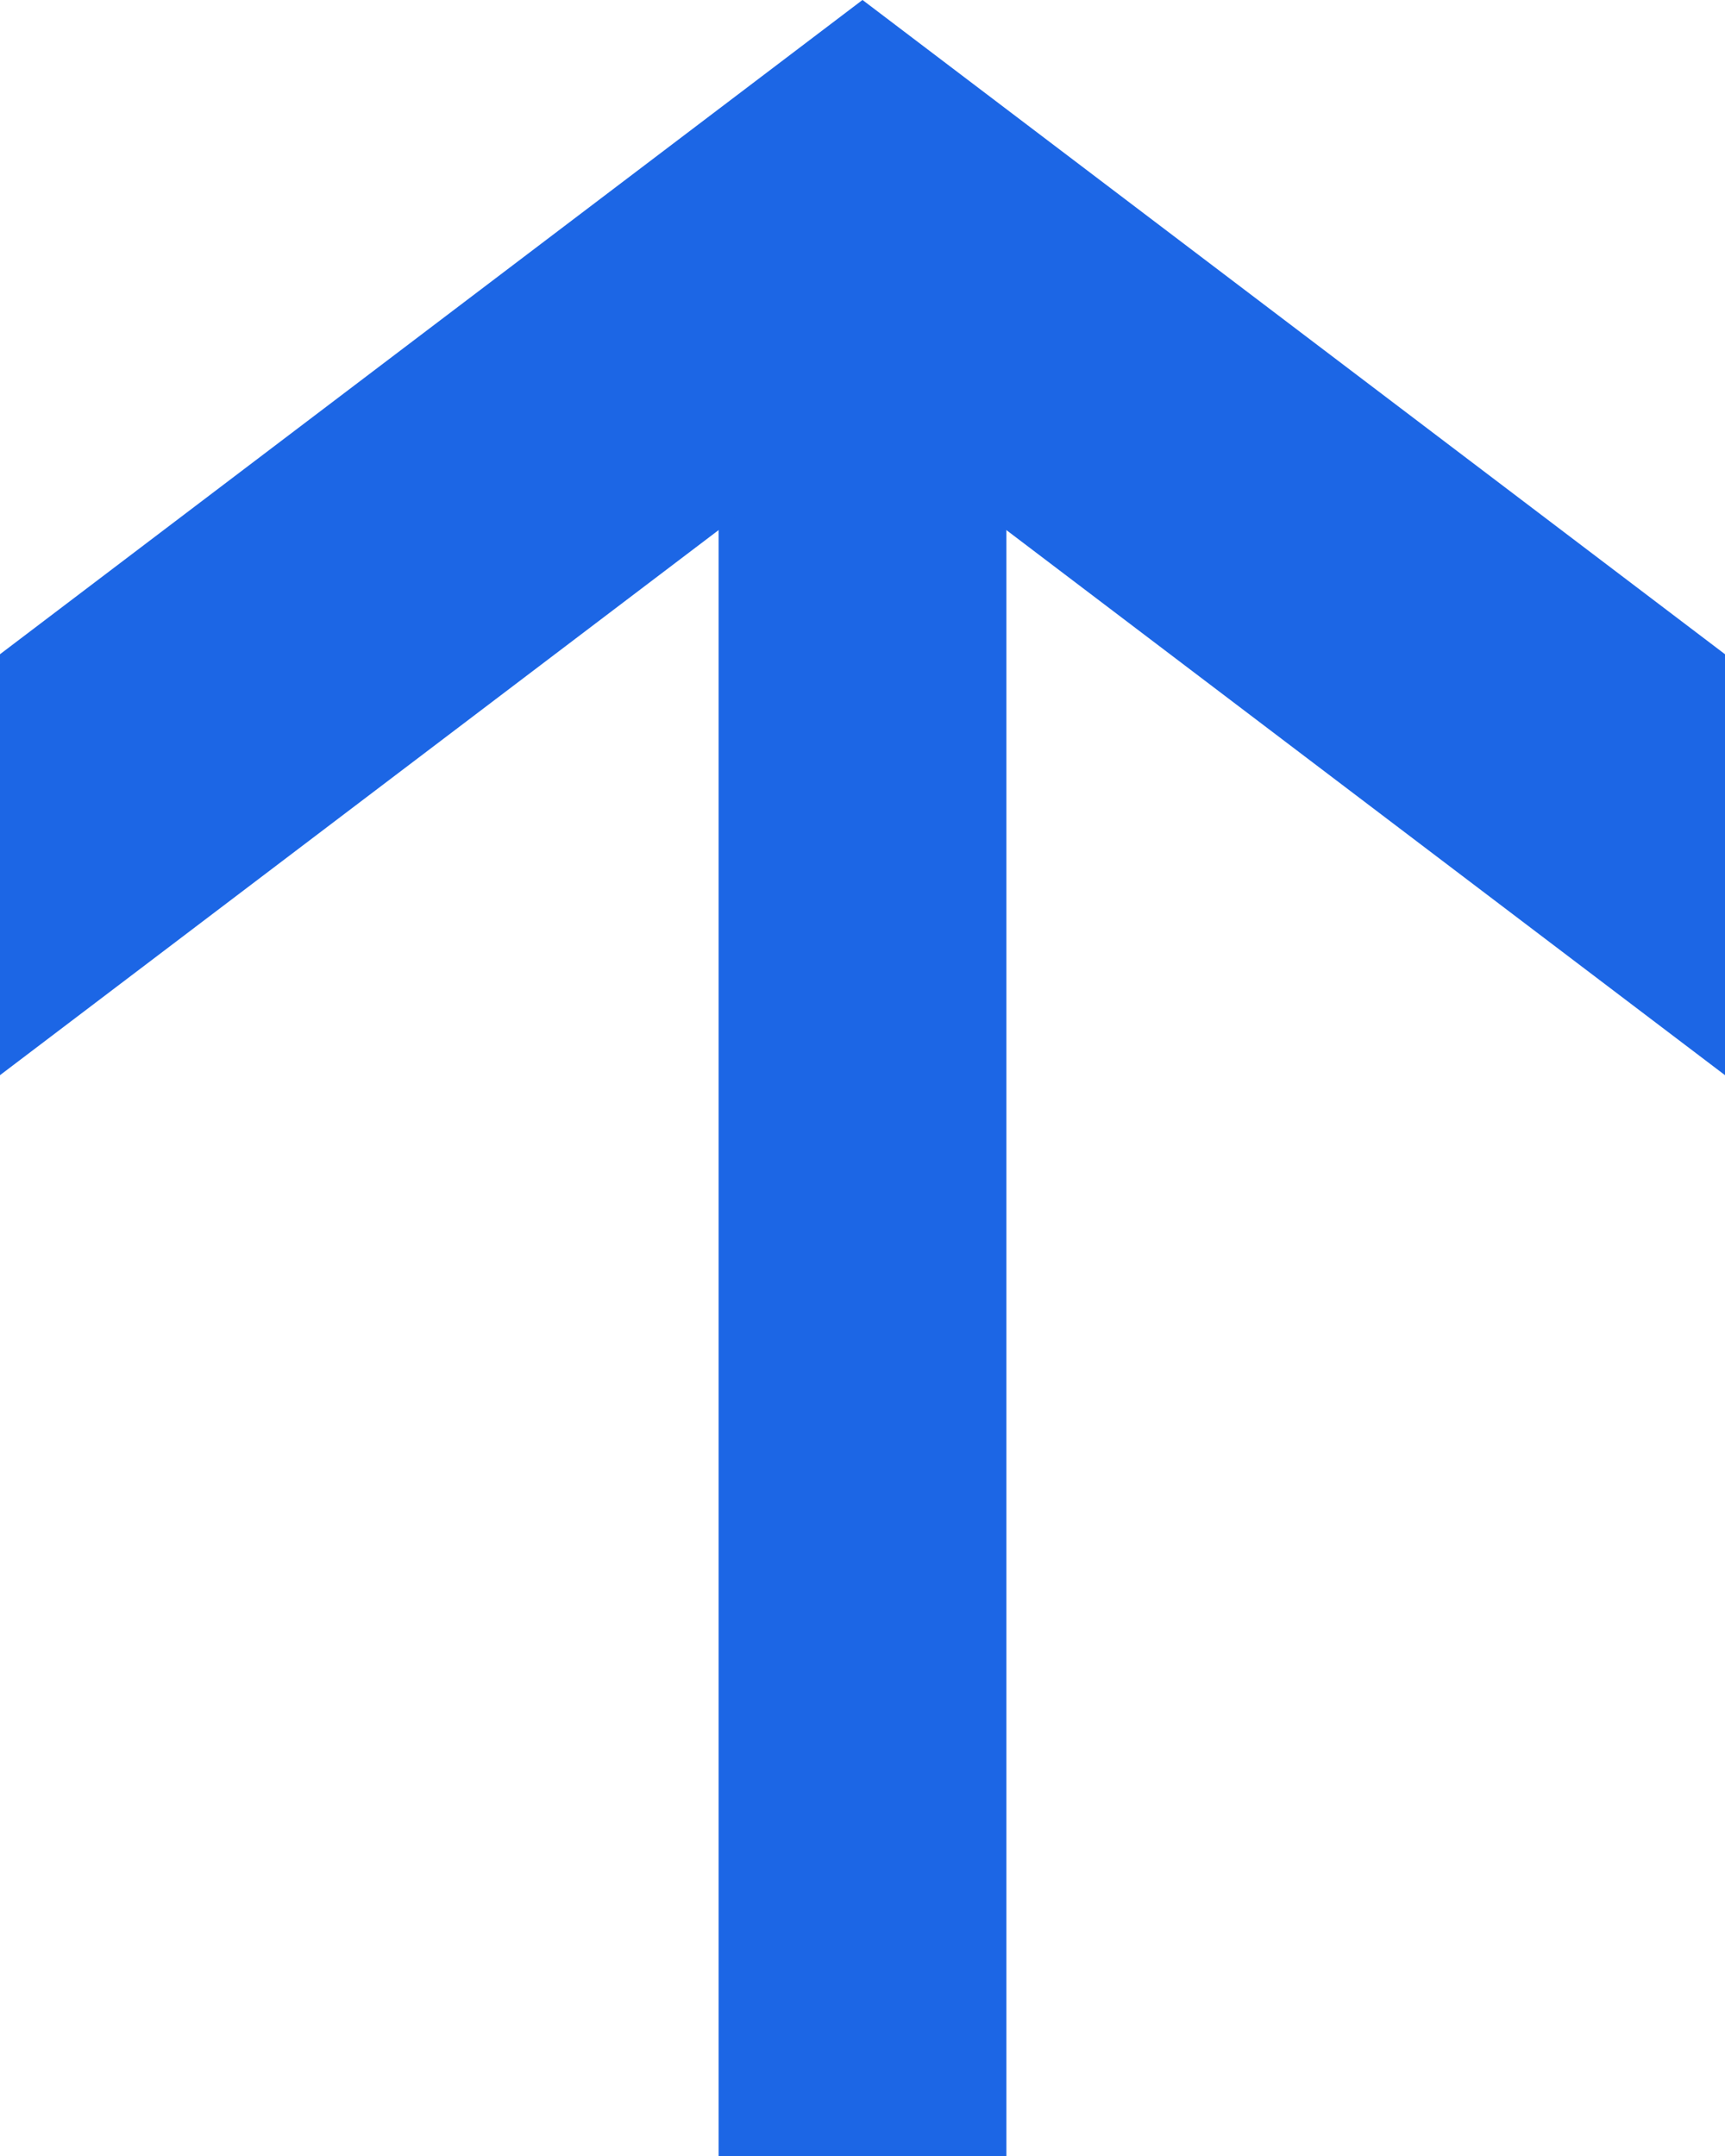
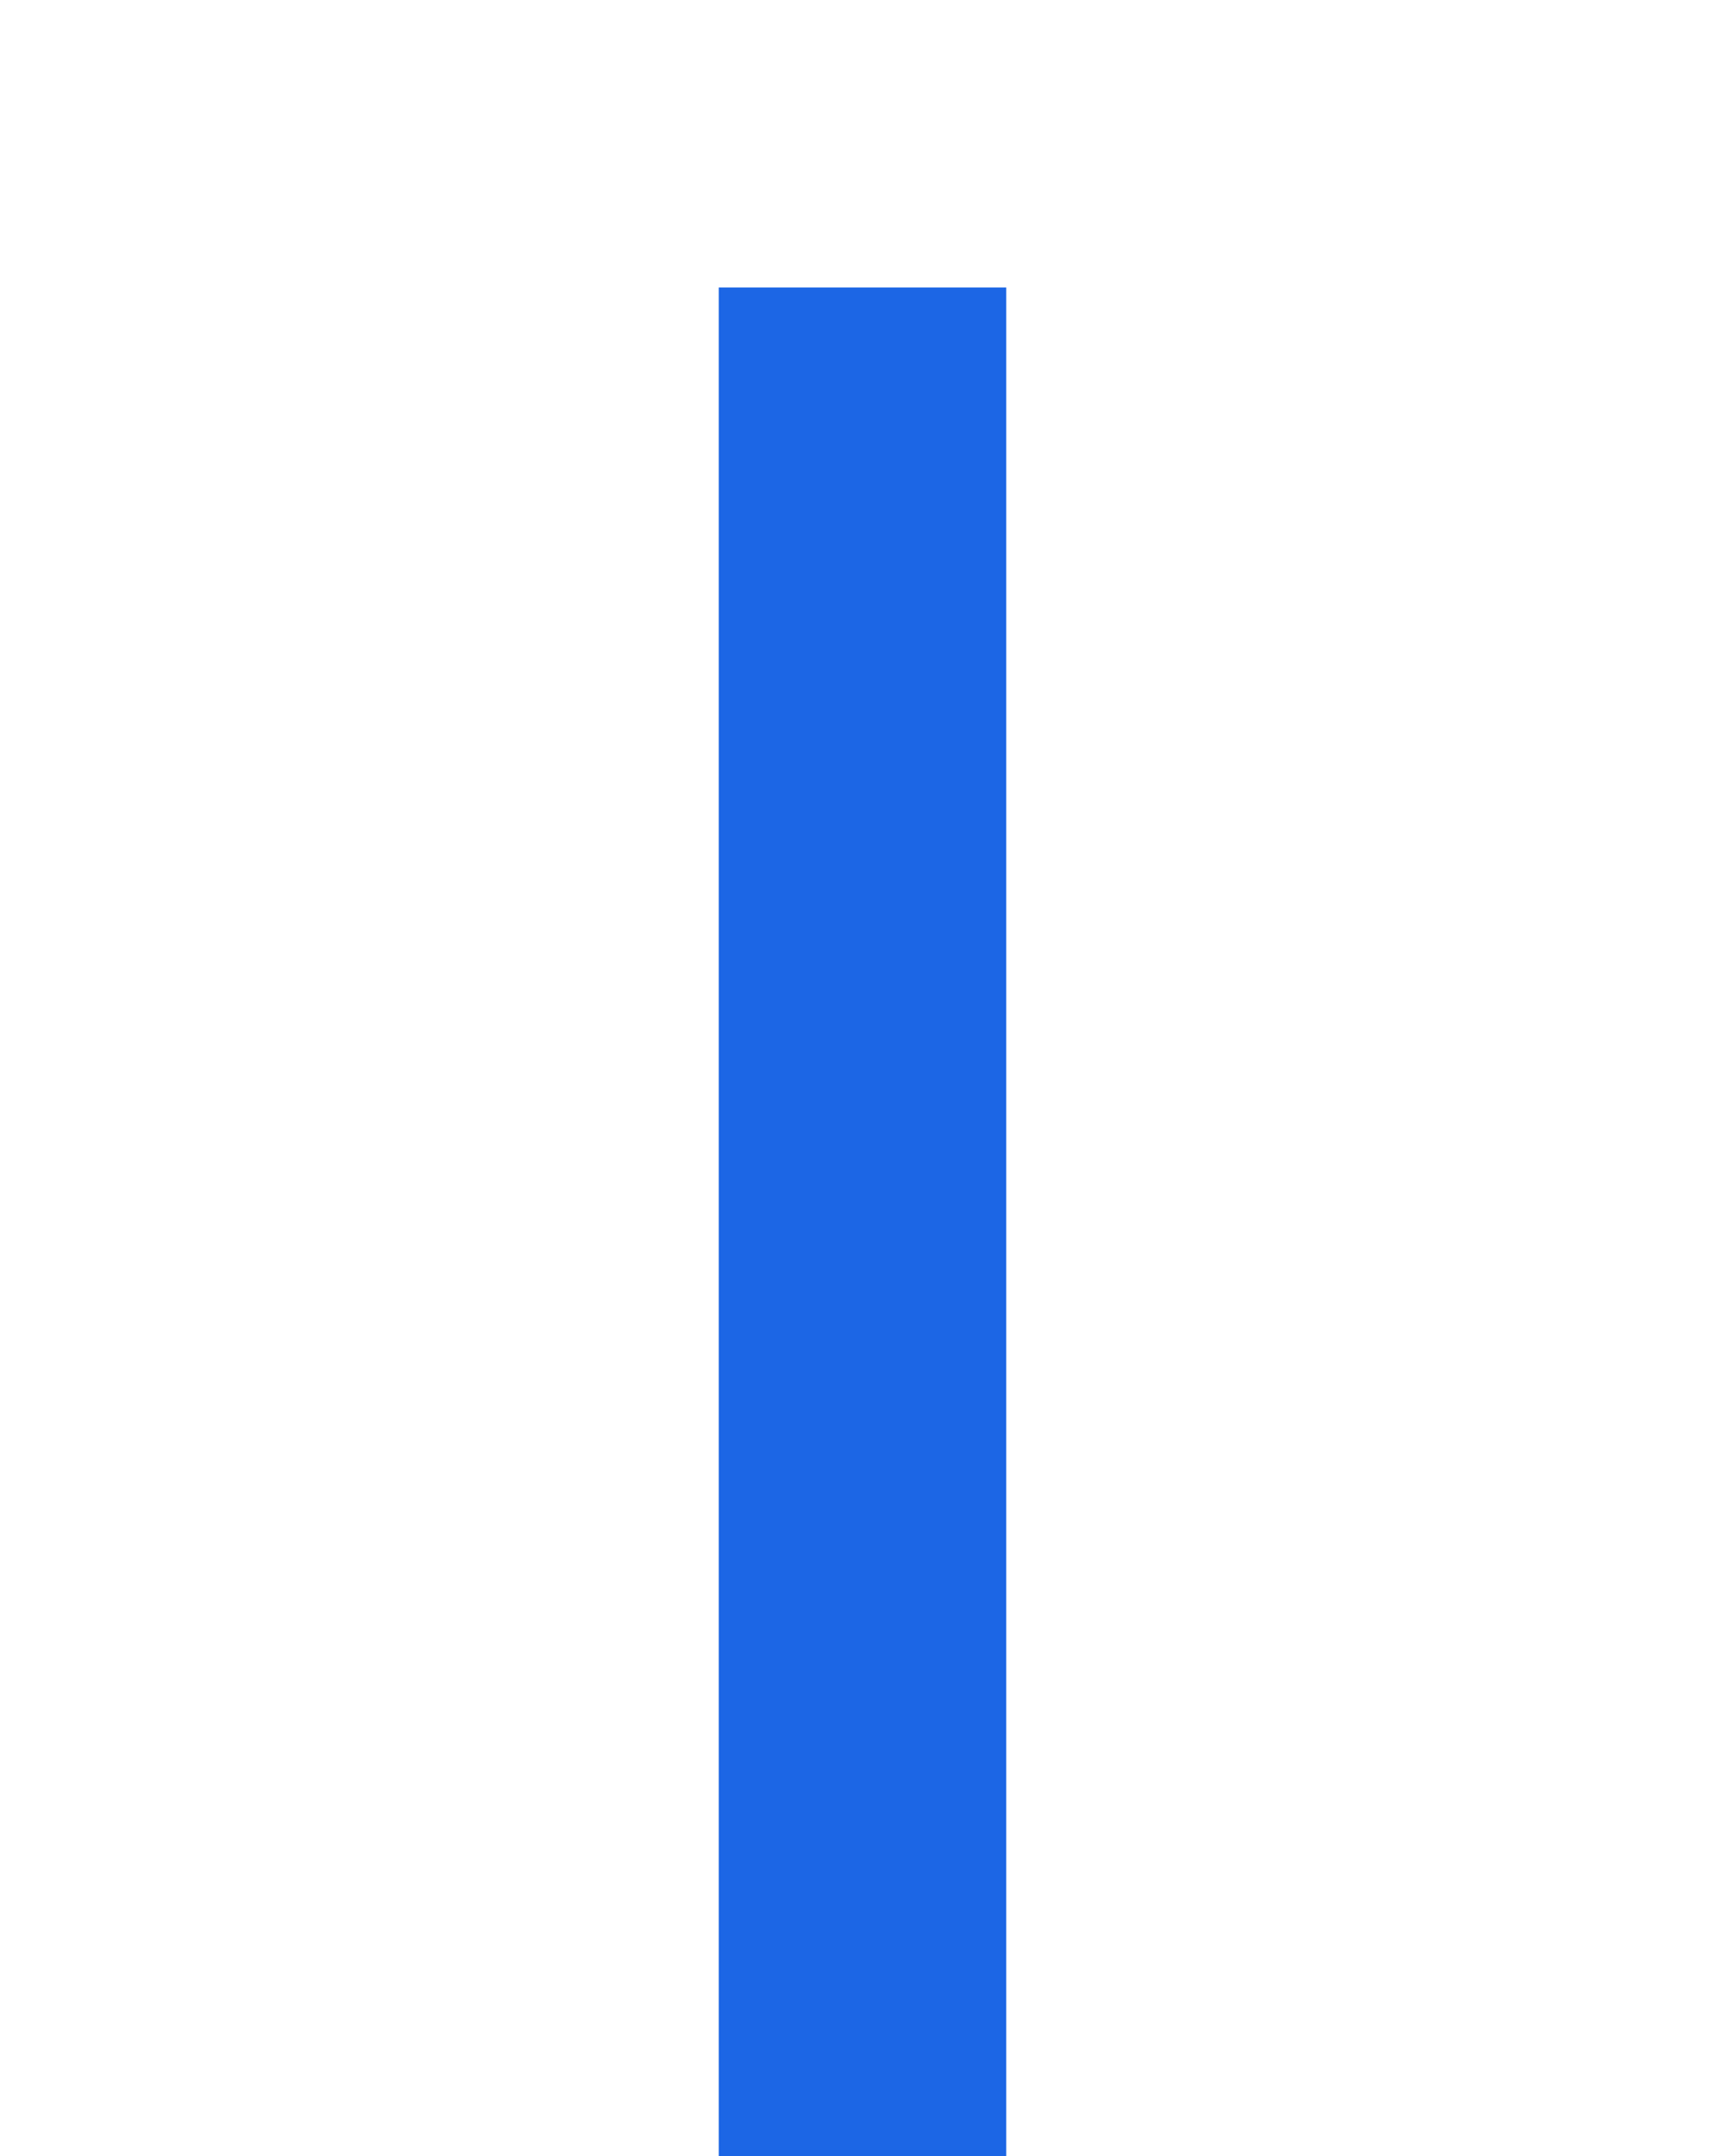
<svg xmlns="http://www.w3.org/2000/svg" width="36" height="45" viewBox="0 0 36 45" fill="none">
  <rect x="21" y="6" width="39" height="6" transform="rotate(90 21 6)" fill="#1C66E5" />
-   <rect x="21" y="6" width="39" height="6" transform="rotate(90 21 6)" fill="#1C66E5" />
-   <path fill-rule="evenodd" clip-rule="evenodd" d="M36 13.655L20.115 1.604L18.001 -7.8677e-07L17.999 -7.8684e-07L15.885 1.604L-5.9686e-07 13.655L-9.80937e-07 22.441L18 8.786L36 22.441L36 13.655Z" fill="#1C66E5" />
</svg>